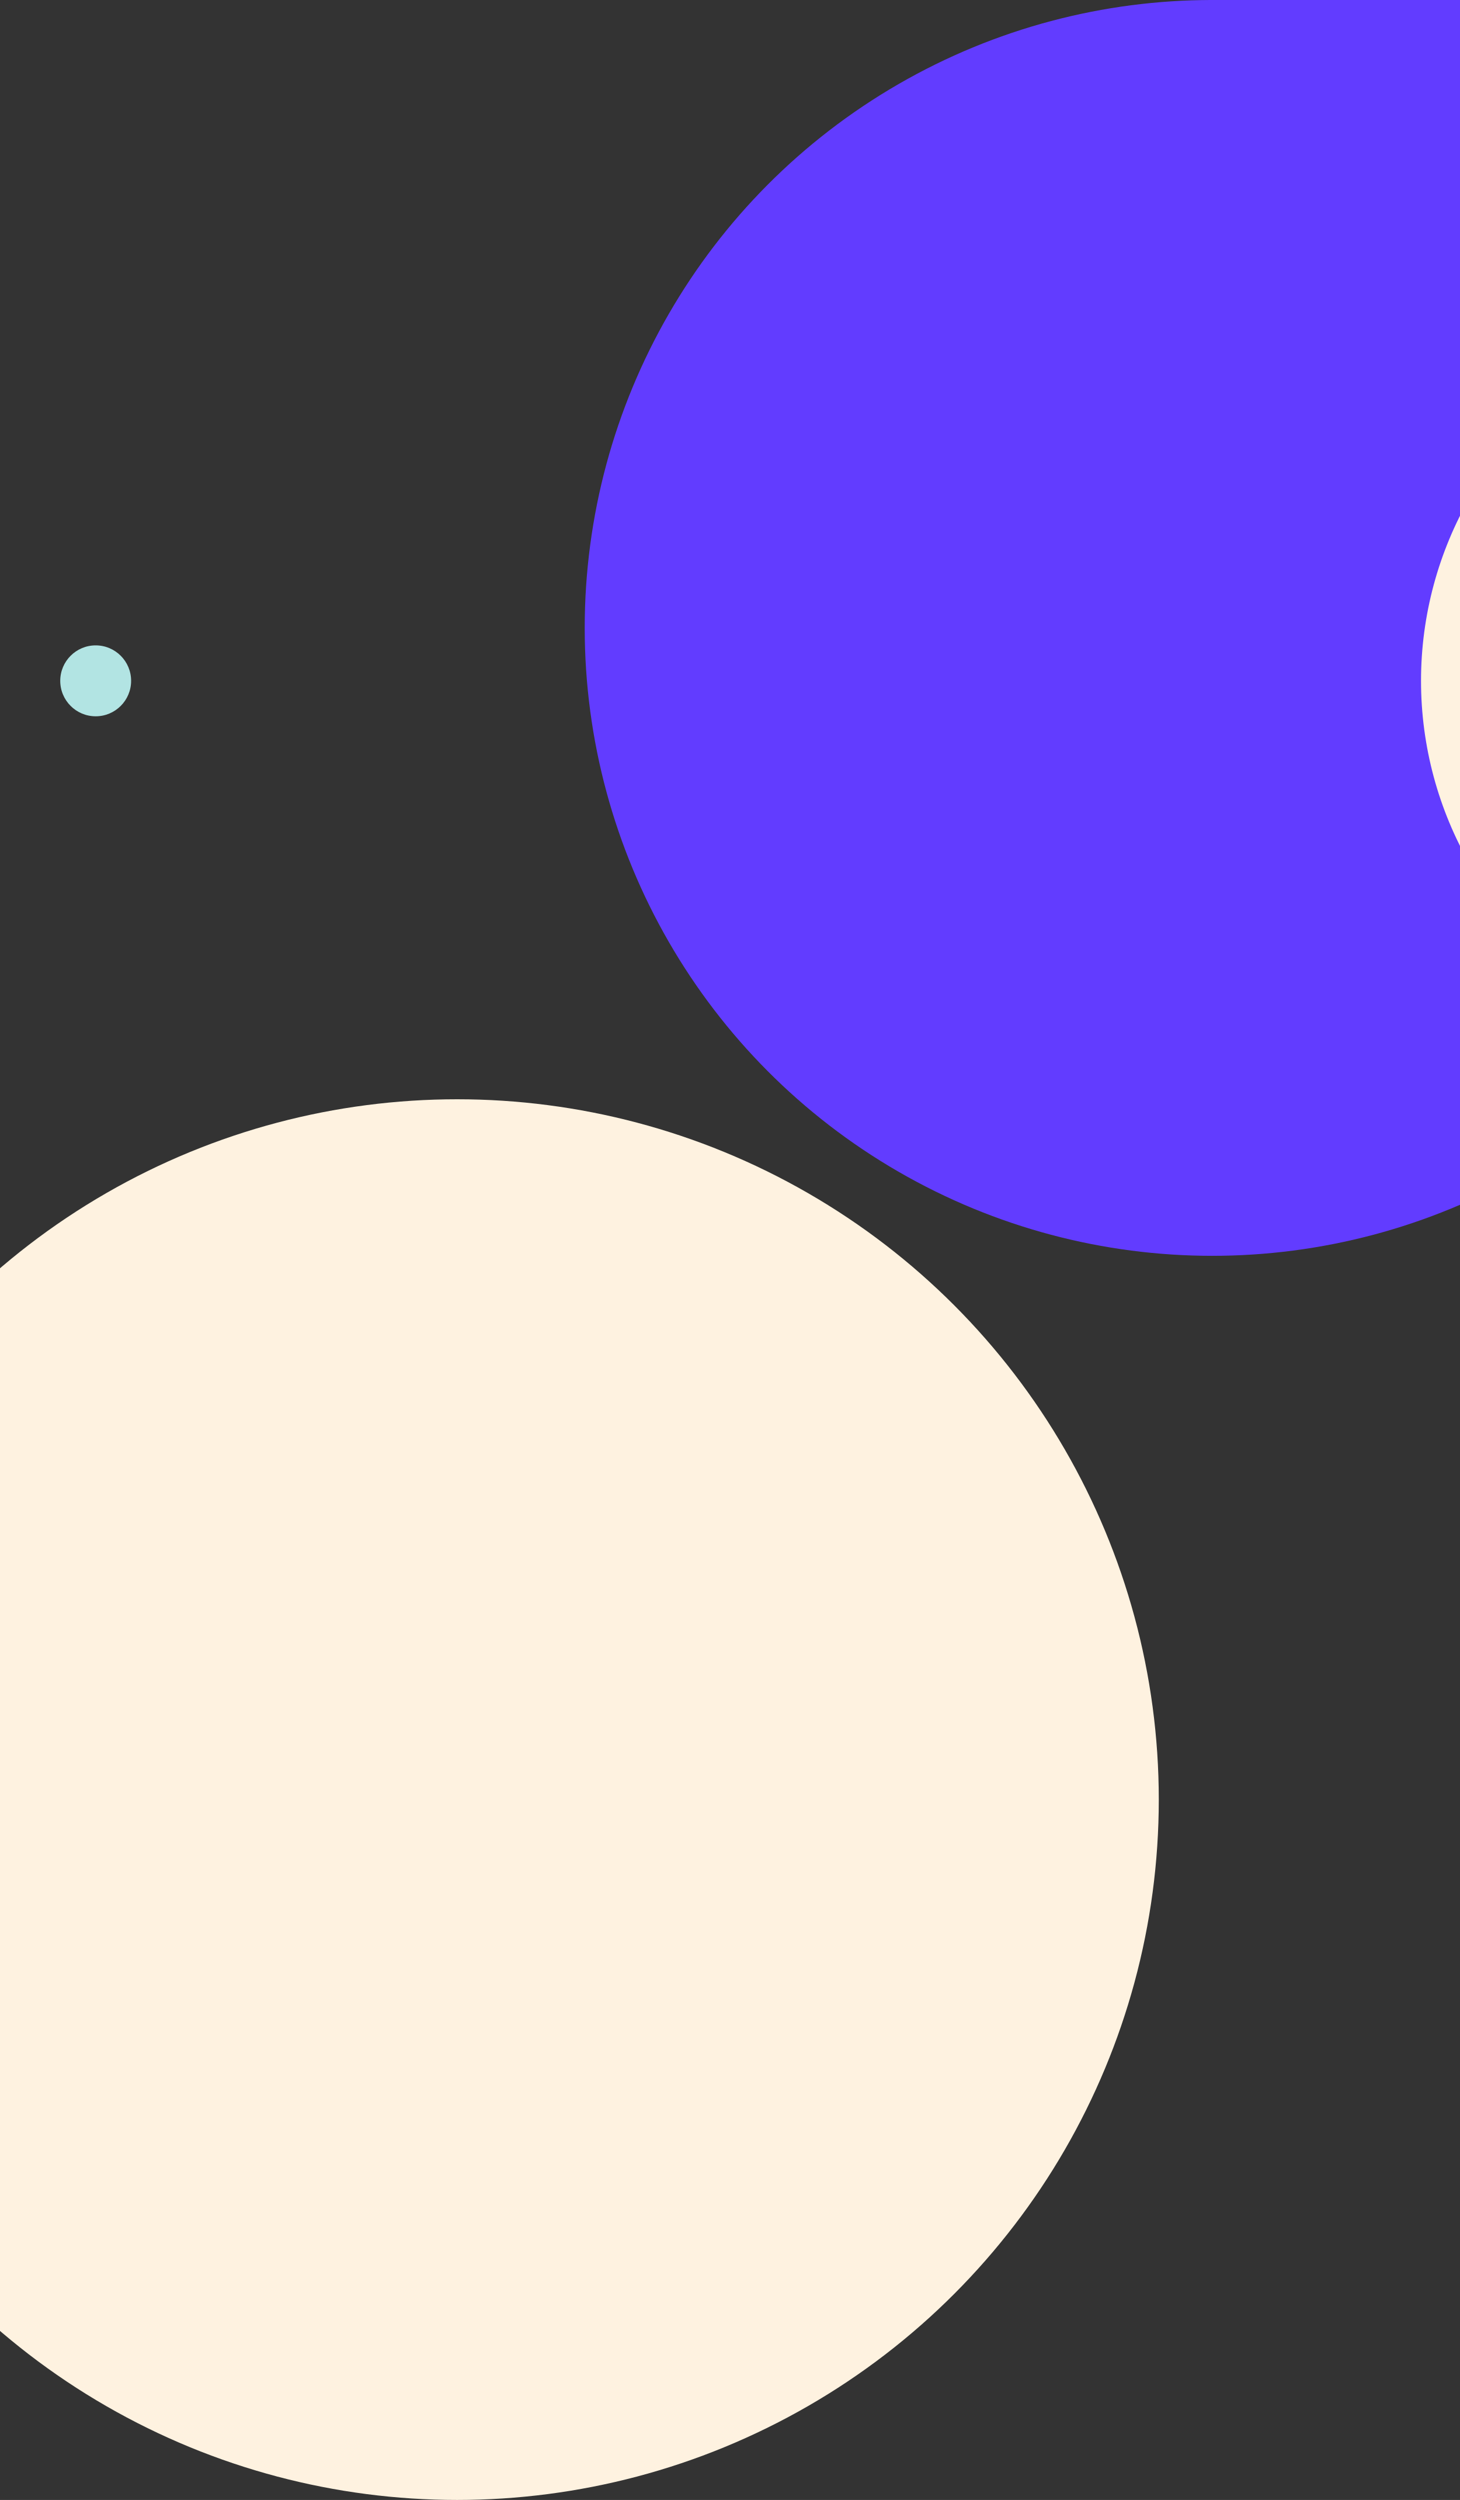
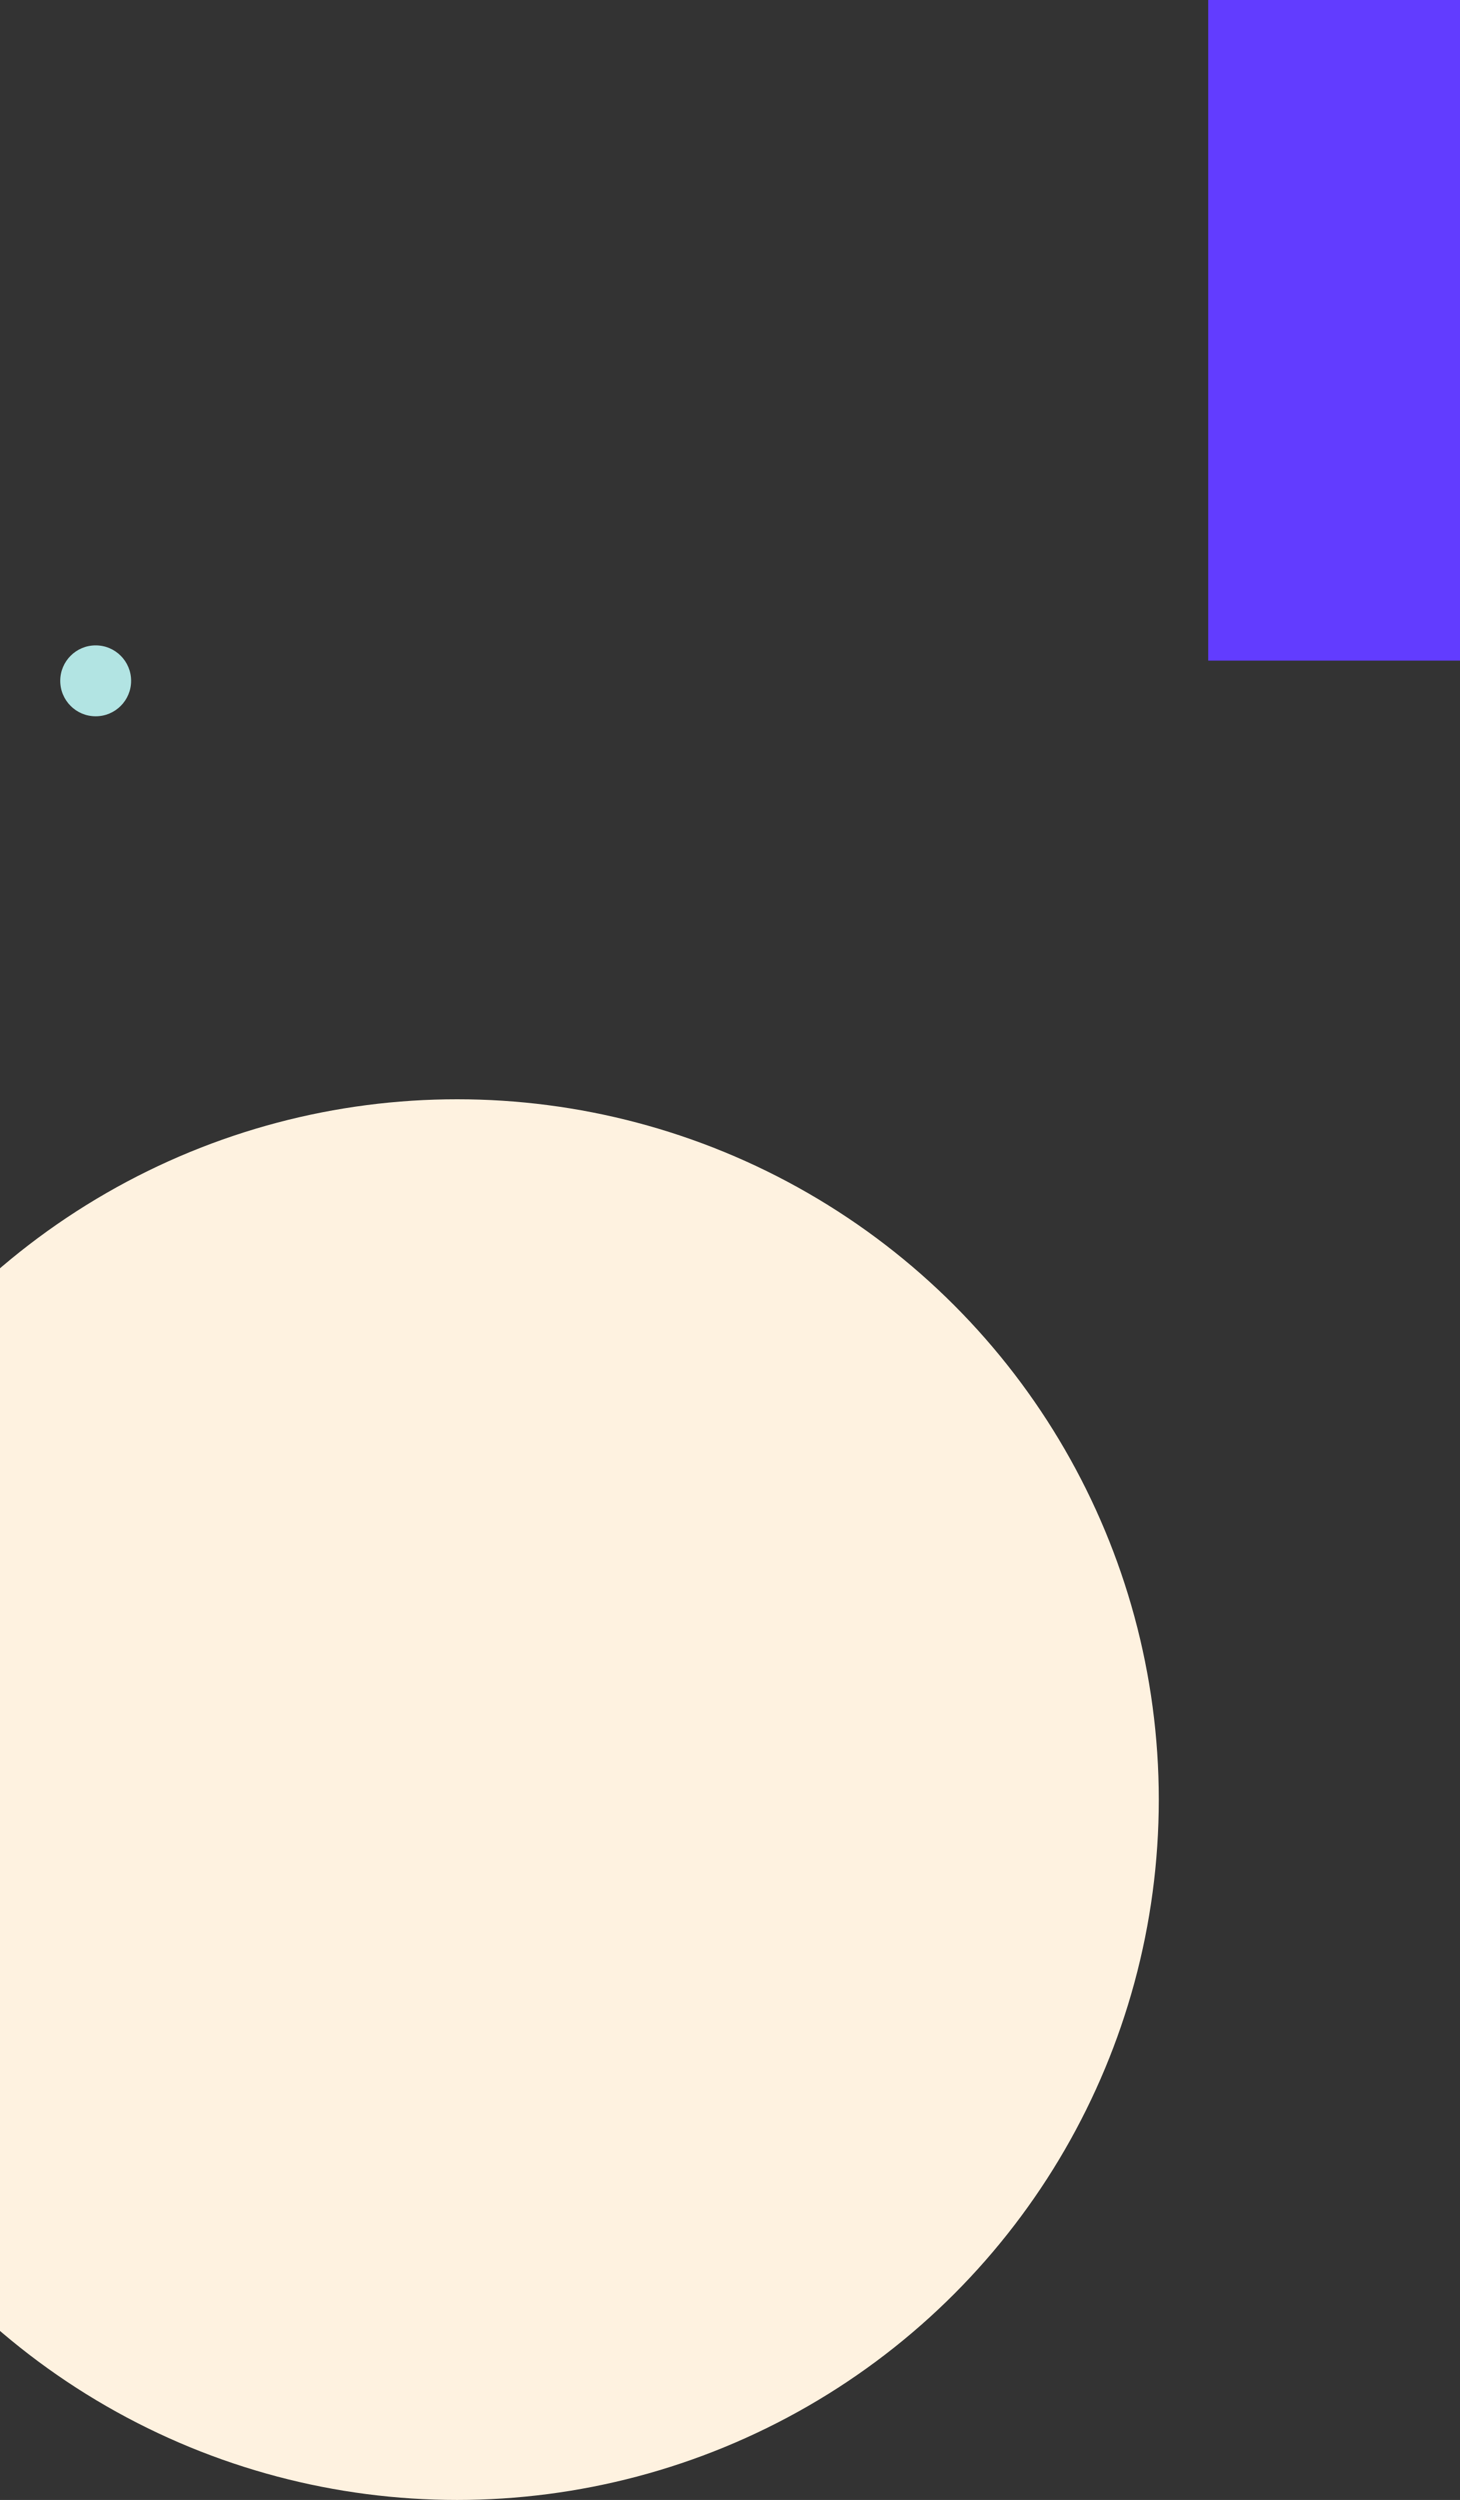
<svg xmlns="http://www.w3.org/2000/svg" width="412px" height="705px" viewBox="0 0 412 705" version="1.1">
  <rect x="0" y="0" width="412" height="705" fill="#333333" stroke="none" />
  <title>Group 2</title>
  <g id="Design" stroke="none" stroke-width="1" fill="none" fill-rule="evenodd">
    <g id="m-7-0-0-case-study-single" transform="translate(0, -482)">
      <g id="Group-2" transform="translate(-69, 482)">
        <ellipse id="Oval-Copy-24" fill="#FEF2E0" cx="198" cy="507.5" rx="198" ry="197.5" />
        <g id="Group-7" transform="translate(234, 0)" fill="#623CFF">
          <rect id="Rectangle-Copy-70" x="175.95" y="0" width="178.2" height="186.3" />
-           <circle id="Oval-Copy-23" cx="177.075" cy="177.075" r="177.075" />
        </g>
-         <circle id="Ballsy-Ball-Copy-7" fill="#FEF2E0" cx="574" cy="192" r="104" />
        <circle id="Ballsy-Ball-Copy-2" fill="#B2E4E3" cx="96" cy="192" r="10" />
      </g>
    </g>
  </g>
</svg>